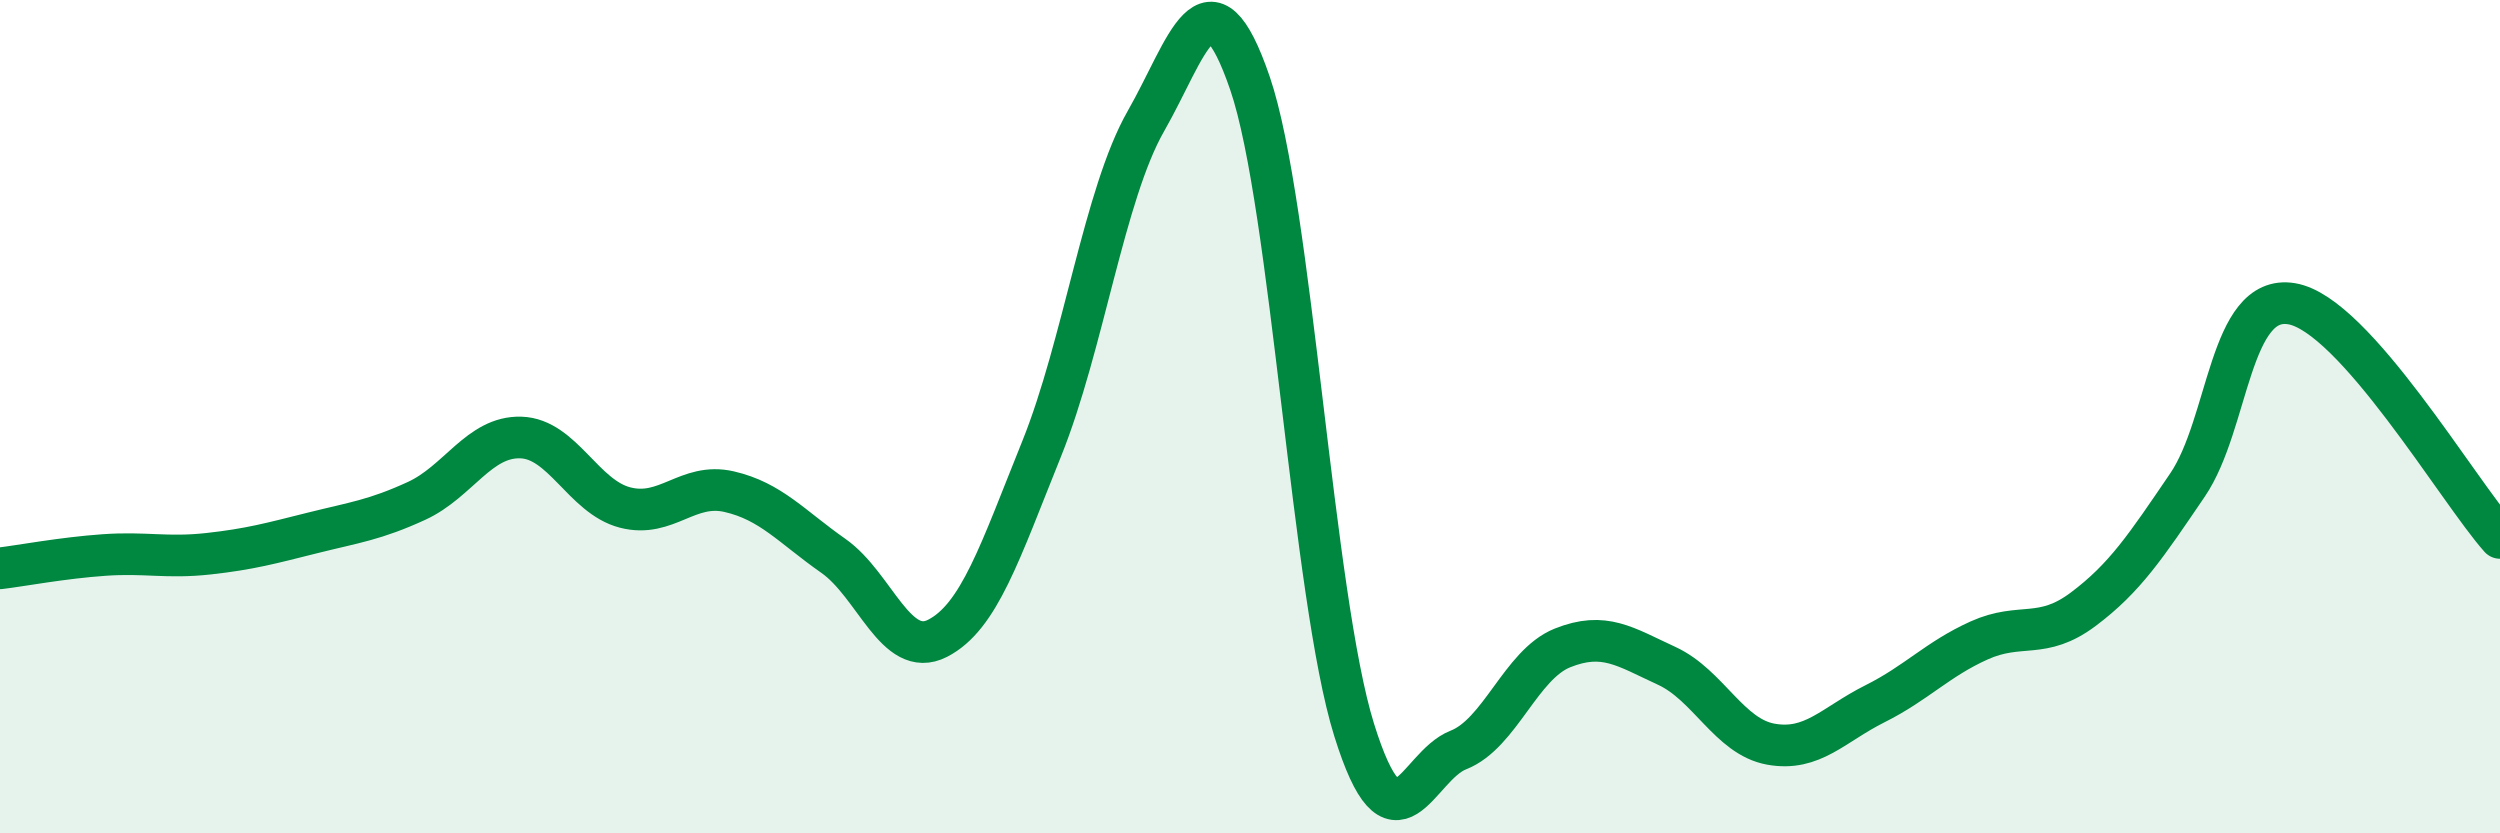
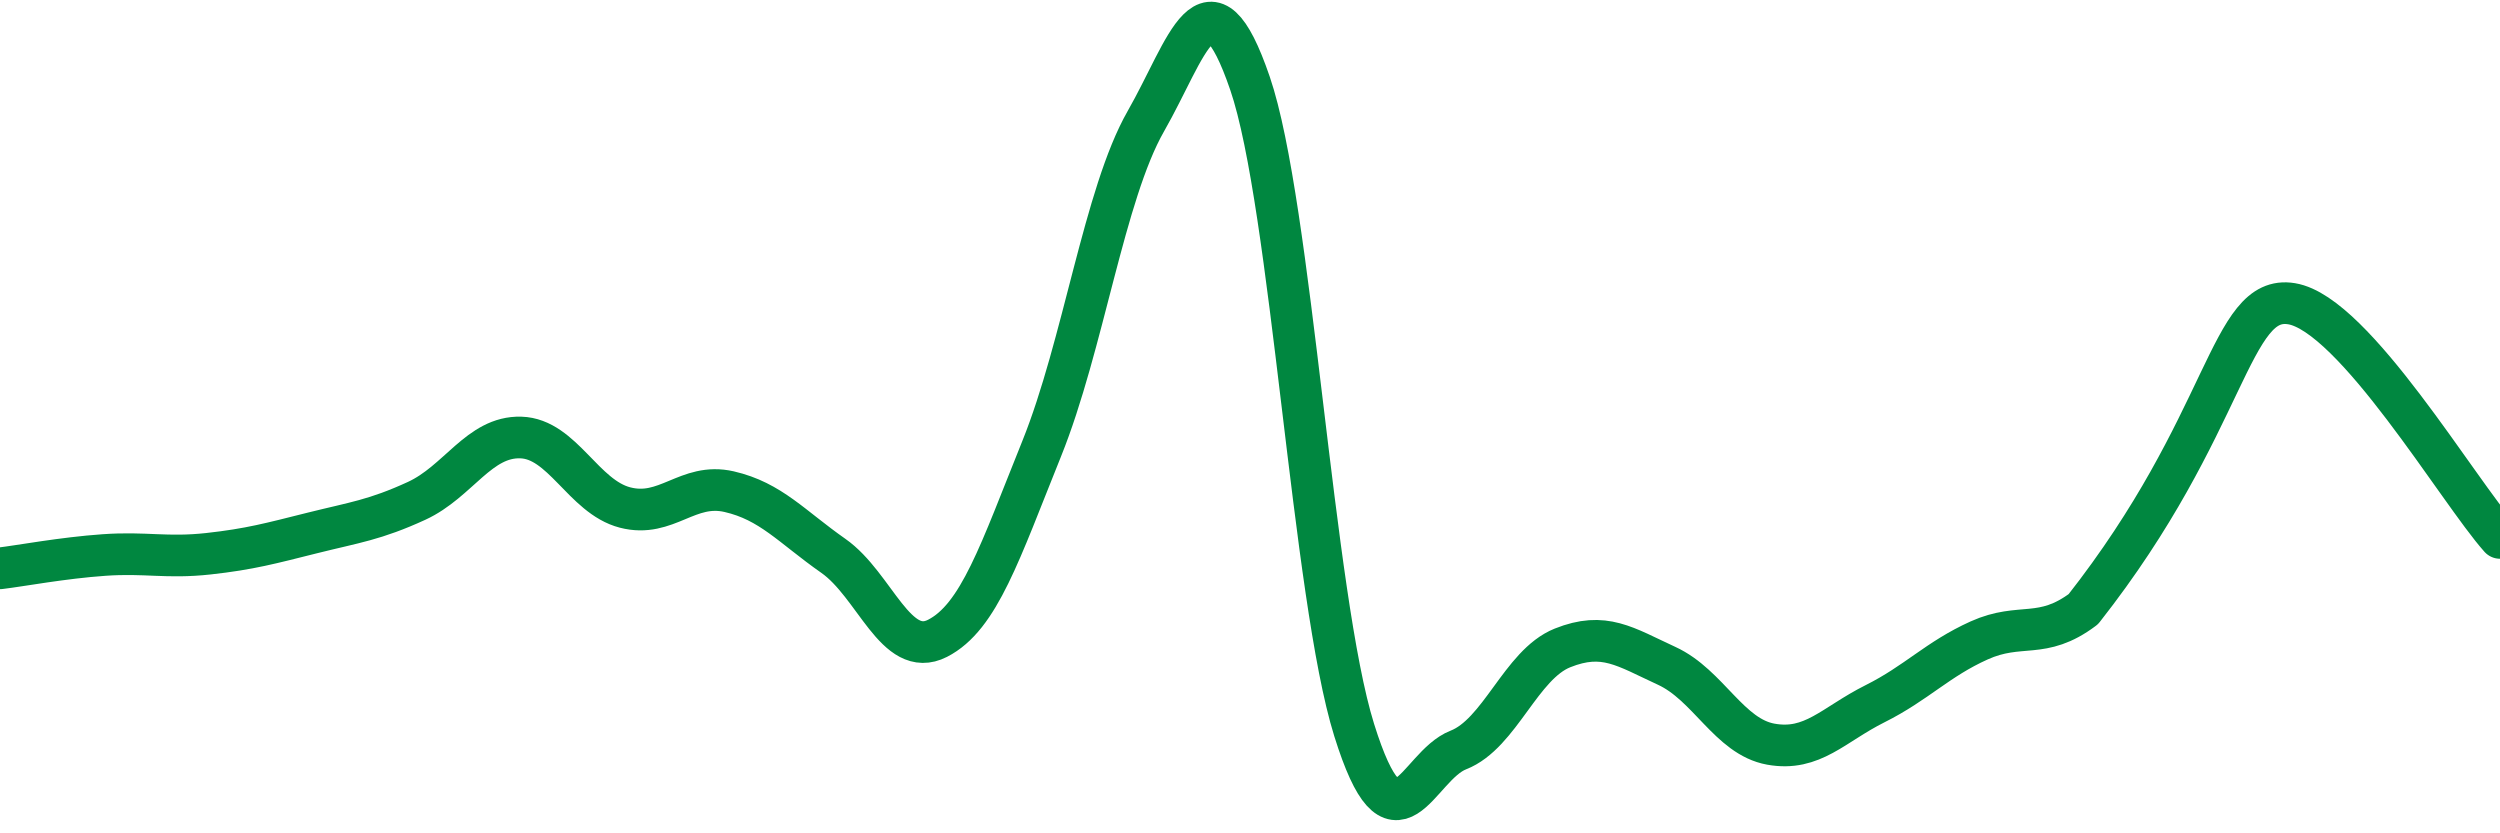
<svg xmlns="http://www.w3.org/2000/svg" width="60" height="20" viewBox="0 0 60 20">
-   <path d="M 0,13.64 C 0.5,13.58 1.5,13.39 2.5,13.32 C 3.5,13.25 4,13.4 5,13.29 C 6,13.18 6.5,13.04 7.5,12.79 C 8.5,12.54 9,12.48 10,12.02 C 11,11.56 11.5,10.47 12.5,10.5 C 13.5,10.53 14,11.92 15,12.18 C 16,12.44 16.5,11.57 17.5,11.8 C 18.5,12.03 19,12.64 20,13.34 C 21,14.04 21.5,15.83 22.5,15.32 C 23.5,14.81 24,13.25 25,10.77 C 26,8.29 26.5,4.66 27.5,2.91 C 28.5,1.16 29,-0.92 30,2 C 31,4.92 31.5,14.32 32.5,17.52 C 33.5,20.72 34,18.39 35,18 C 36,17.61 36.5,15.95 37.5,15.55 C 38.5,15.15 39,15.52 40,15.98 C 41,16.44 41.5,17.68 42.5,17.86 C 43.5,18.04 44,17.39 45,16.89 C 46,16.39 46.5,15.82 47.5,15.37 C 48.5,14.92 49,15.37 50,14.62 C 51,13.87 51.5,13.11 52.5,11.64 C 53.5,10.17 53.5,7.04 55,7.29 C 56.5,7.54 59,11.79 60,12.91L60 20L0 20Z" fill="#008740" opacity="0.1" stroke-linecap="round" stroke-linejoin="round" />
-   <path d="M 0,13.64 C 0.5,13.58 1.5,13.39 2.5,13.32 C 3.5,13.25 4,13.4 5,13.29 C 6,13.18 6.5,13.04 7.5,12.79 C 8.5,12.54 9,12.48 10,12.02 C 11,11.56 11.5,10.47 12.5,10.5 C 13.5,10.53 14,11.92 15,12.18 C 16,12.44 16.5,11.57 17.5,11.8 C 18.5,12.03 19,12.64 20,13.34 C 21,14.04 21.5,15.83 22.5,15.32 C 23.5,14.81 24,13.25 25,10.77 C 26,8.29 26.5,4.66 27.5,2.91 C 28.5,1.16 29,-0.92 30,2 C 31,4.92 31.5,14.32 32.5,17.52 C 33.5,20.72 34,18.39 35,18 C 36,17.61 36.5,15.95 37.5,15.55 C 38.5,15.15 39,15.52 40,15.98 C 41,16.44 41.5,17.68 42.5,17.86 C 43.5,18.04 44,17.39 45,16.89 C 46,16.39 46.5,15.82 47.5,15.37 C 48.5,14.92 49,15.37 50,14.62 C 51,13.87 51.5,13.11 52.5,11.64 C 53.5,10.17 53.5,7.04 55,7.29 C 56.5,7.54 59,11.79 60,12.91" stroke="#008740" stroke-width="1" fill="none" stroke-linecap="round" stroke-linejoin="round" />
+   <path d="M 0,13.64 C 0.5,13.58 1.5,13.39 2.5,13.32 C 3.5,13.25 4,13.4 5,13.29 C 6,13.18 6.5,13.04 7.5,12.79 C 8.5,12.54 9,12.48 10,12.02 C 11,11.56 11.5,10.47 12.5,10.5 C 13.5,10.53 14,11.92 15,12.18 C 16,12.44 16.5,11.57 17.5,11.8 C 18.5,12.03 19,12.64 20,13.34 C 21,14.04 21.5,15.83 22.5,15.32 C 23.5,14.81 24,13.25 25,10.77 C 26,8.29 26.5,4.66 27.5,2.91 C 28.5,1.16 29,-0.92 30,2 C 31,4.92 31.5,14.32 32.5,17.52 C 33.5,20.72 34,18.39 35,18 C 36,17.61 36.5,15.95 37.5,15.55 C 38.5,15.15 39,15.52 40,15.98 C 41,16.44 41.5,17.68 42.5,17.86 C 43.5,18.04 44,17.39 45,16.89 C 46,16.39 46.5,15.82 47.5,15.37 C 48.5,14.92 49,15.37 50,14.62 C 53.5,10.17 53.5,7.04 55,7.29 C 56.5,7.54 59,11.79 60,12.91" stroke="#008740" stroke-width="1" fill="none" stroke-linecap="round" stroke-linejoin="round" />
</svg>